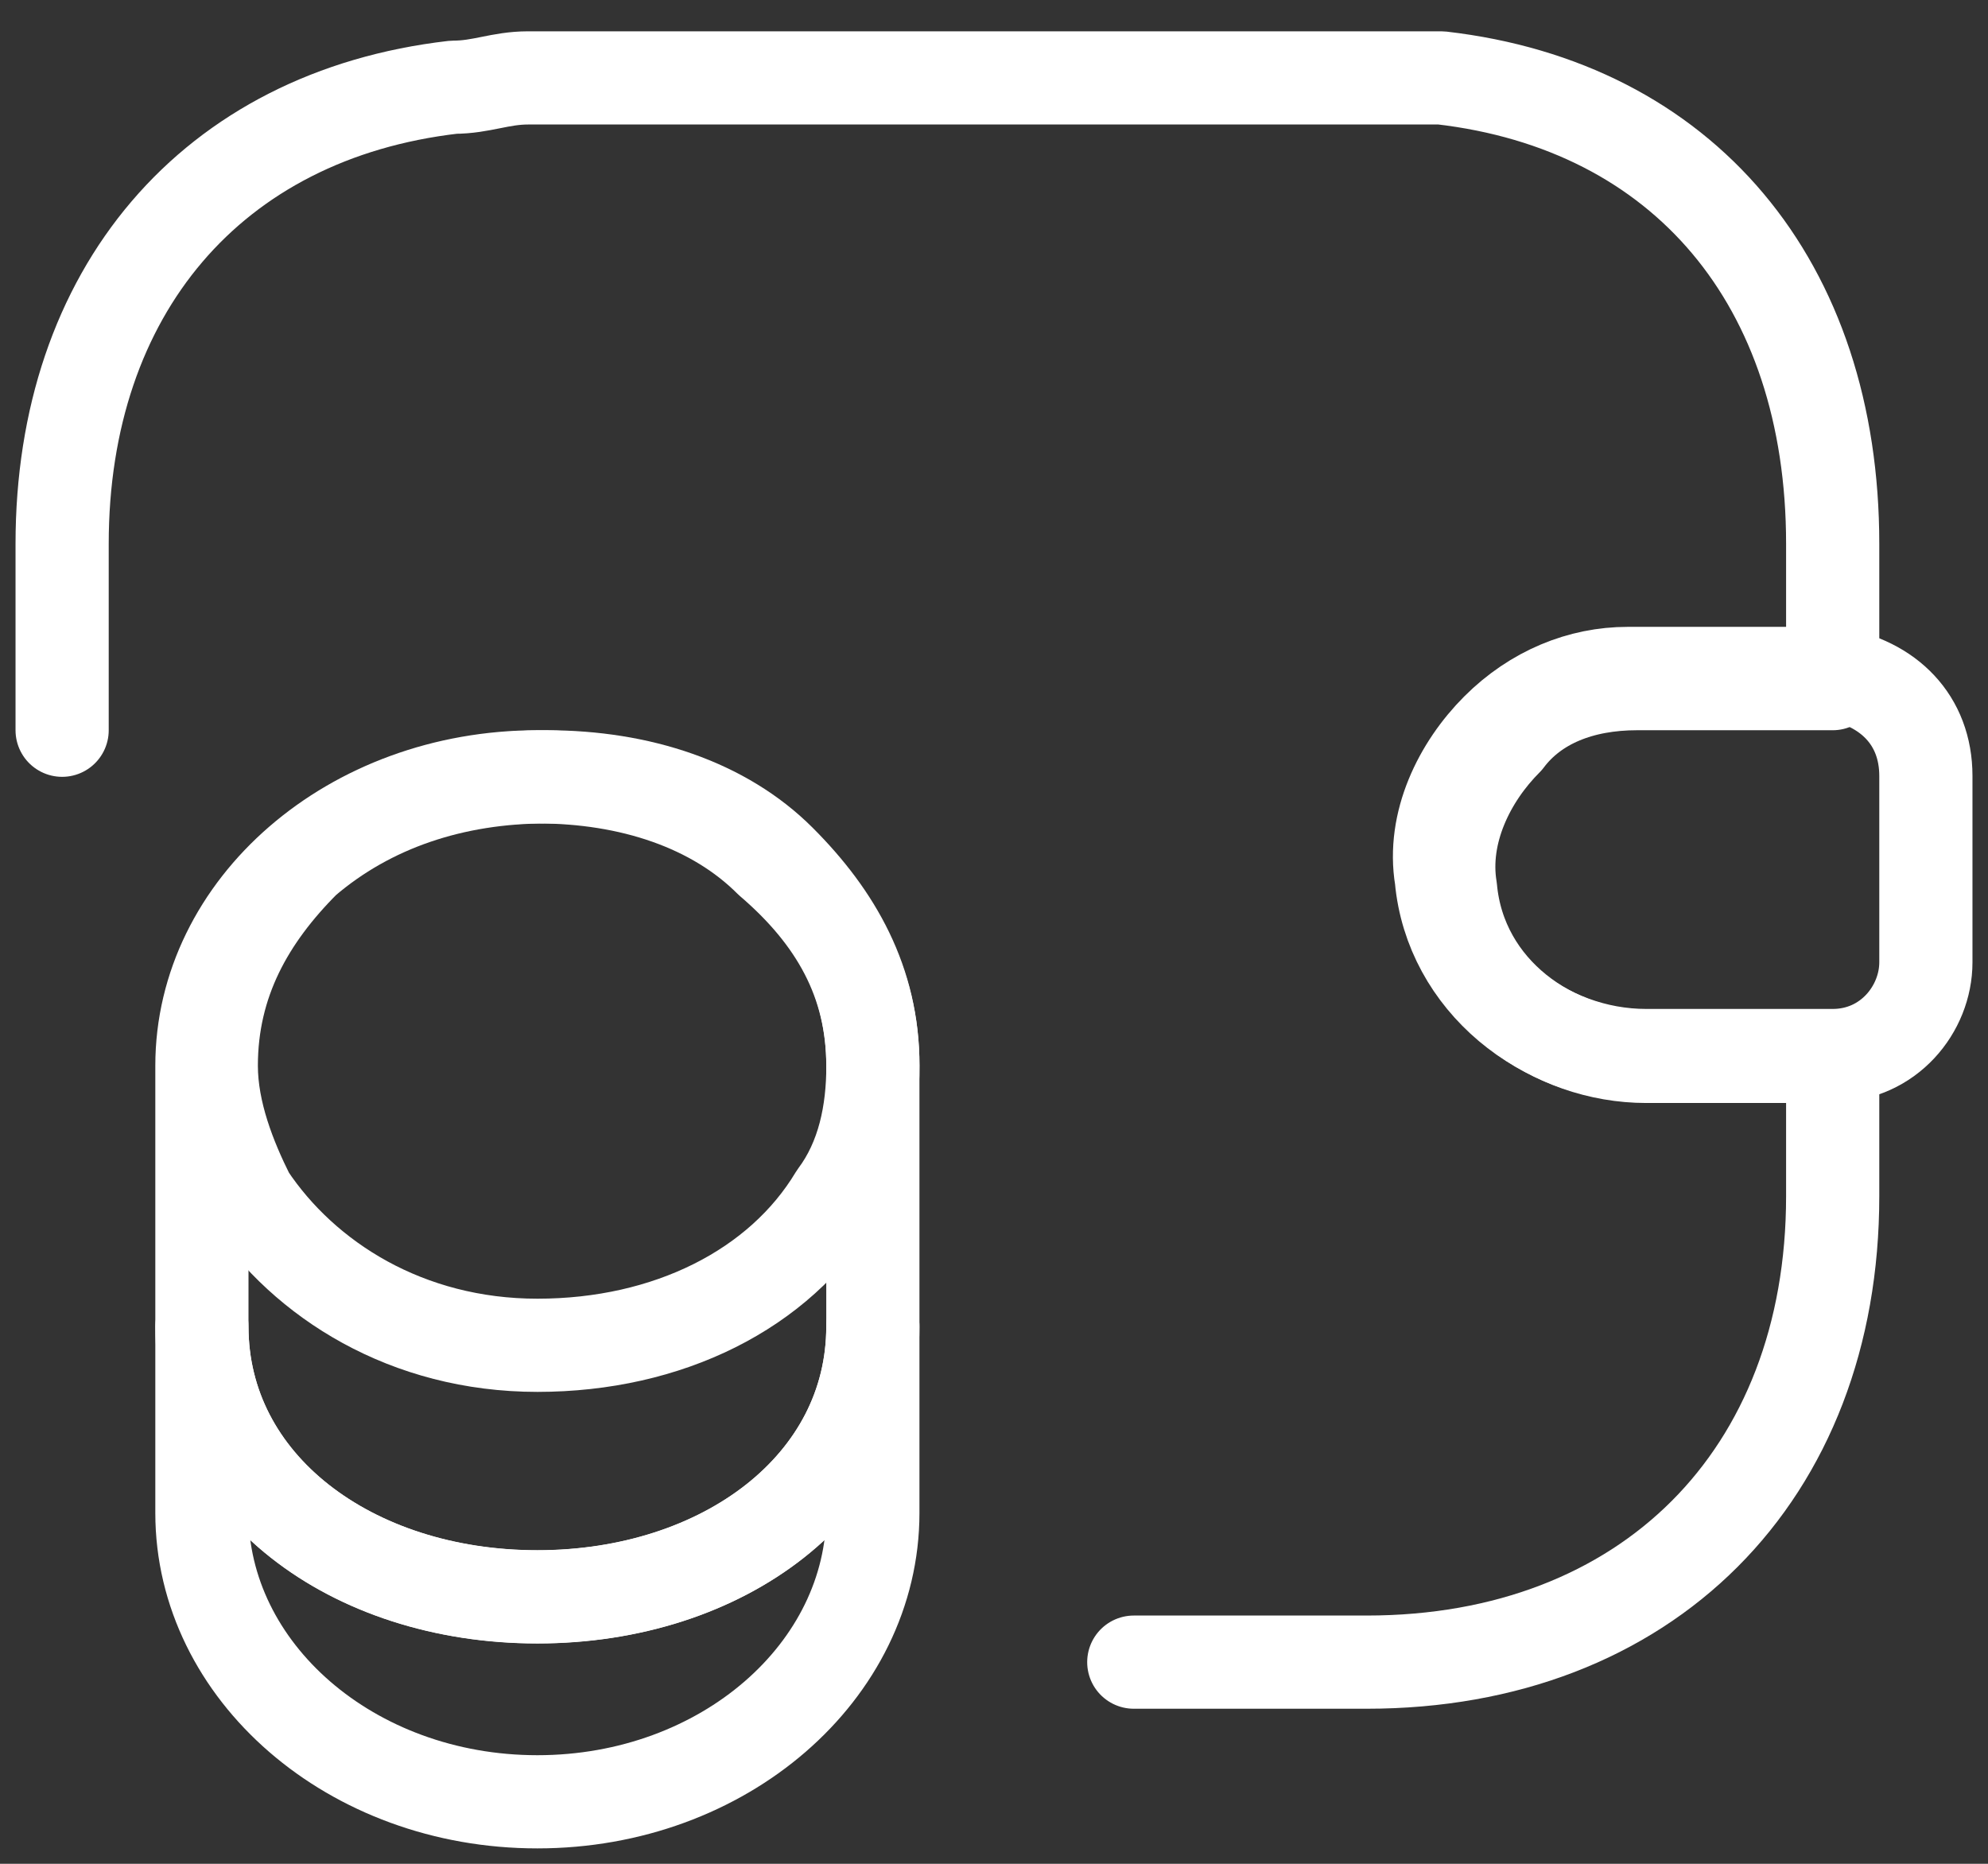
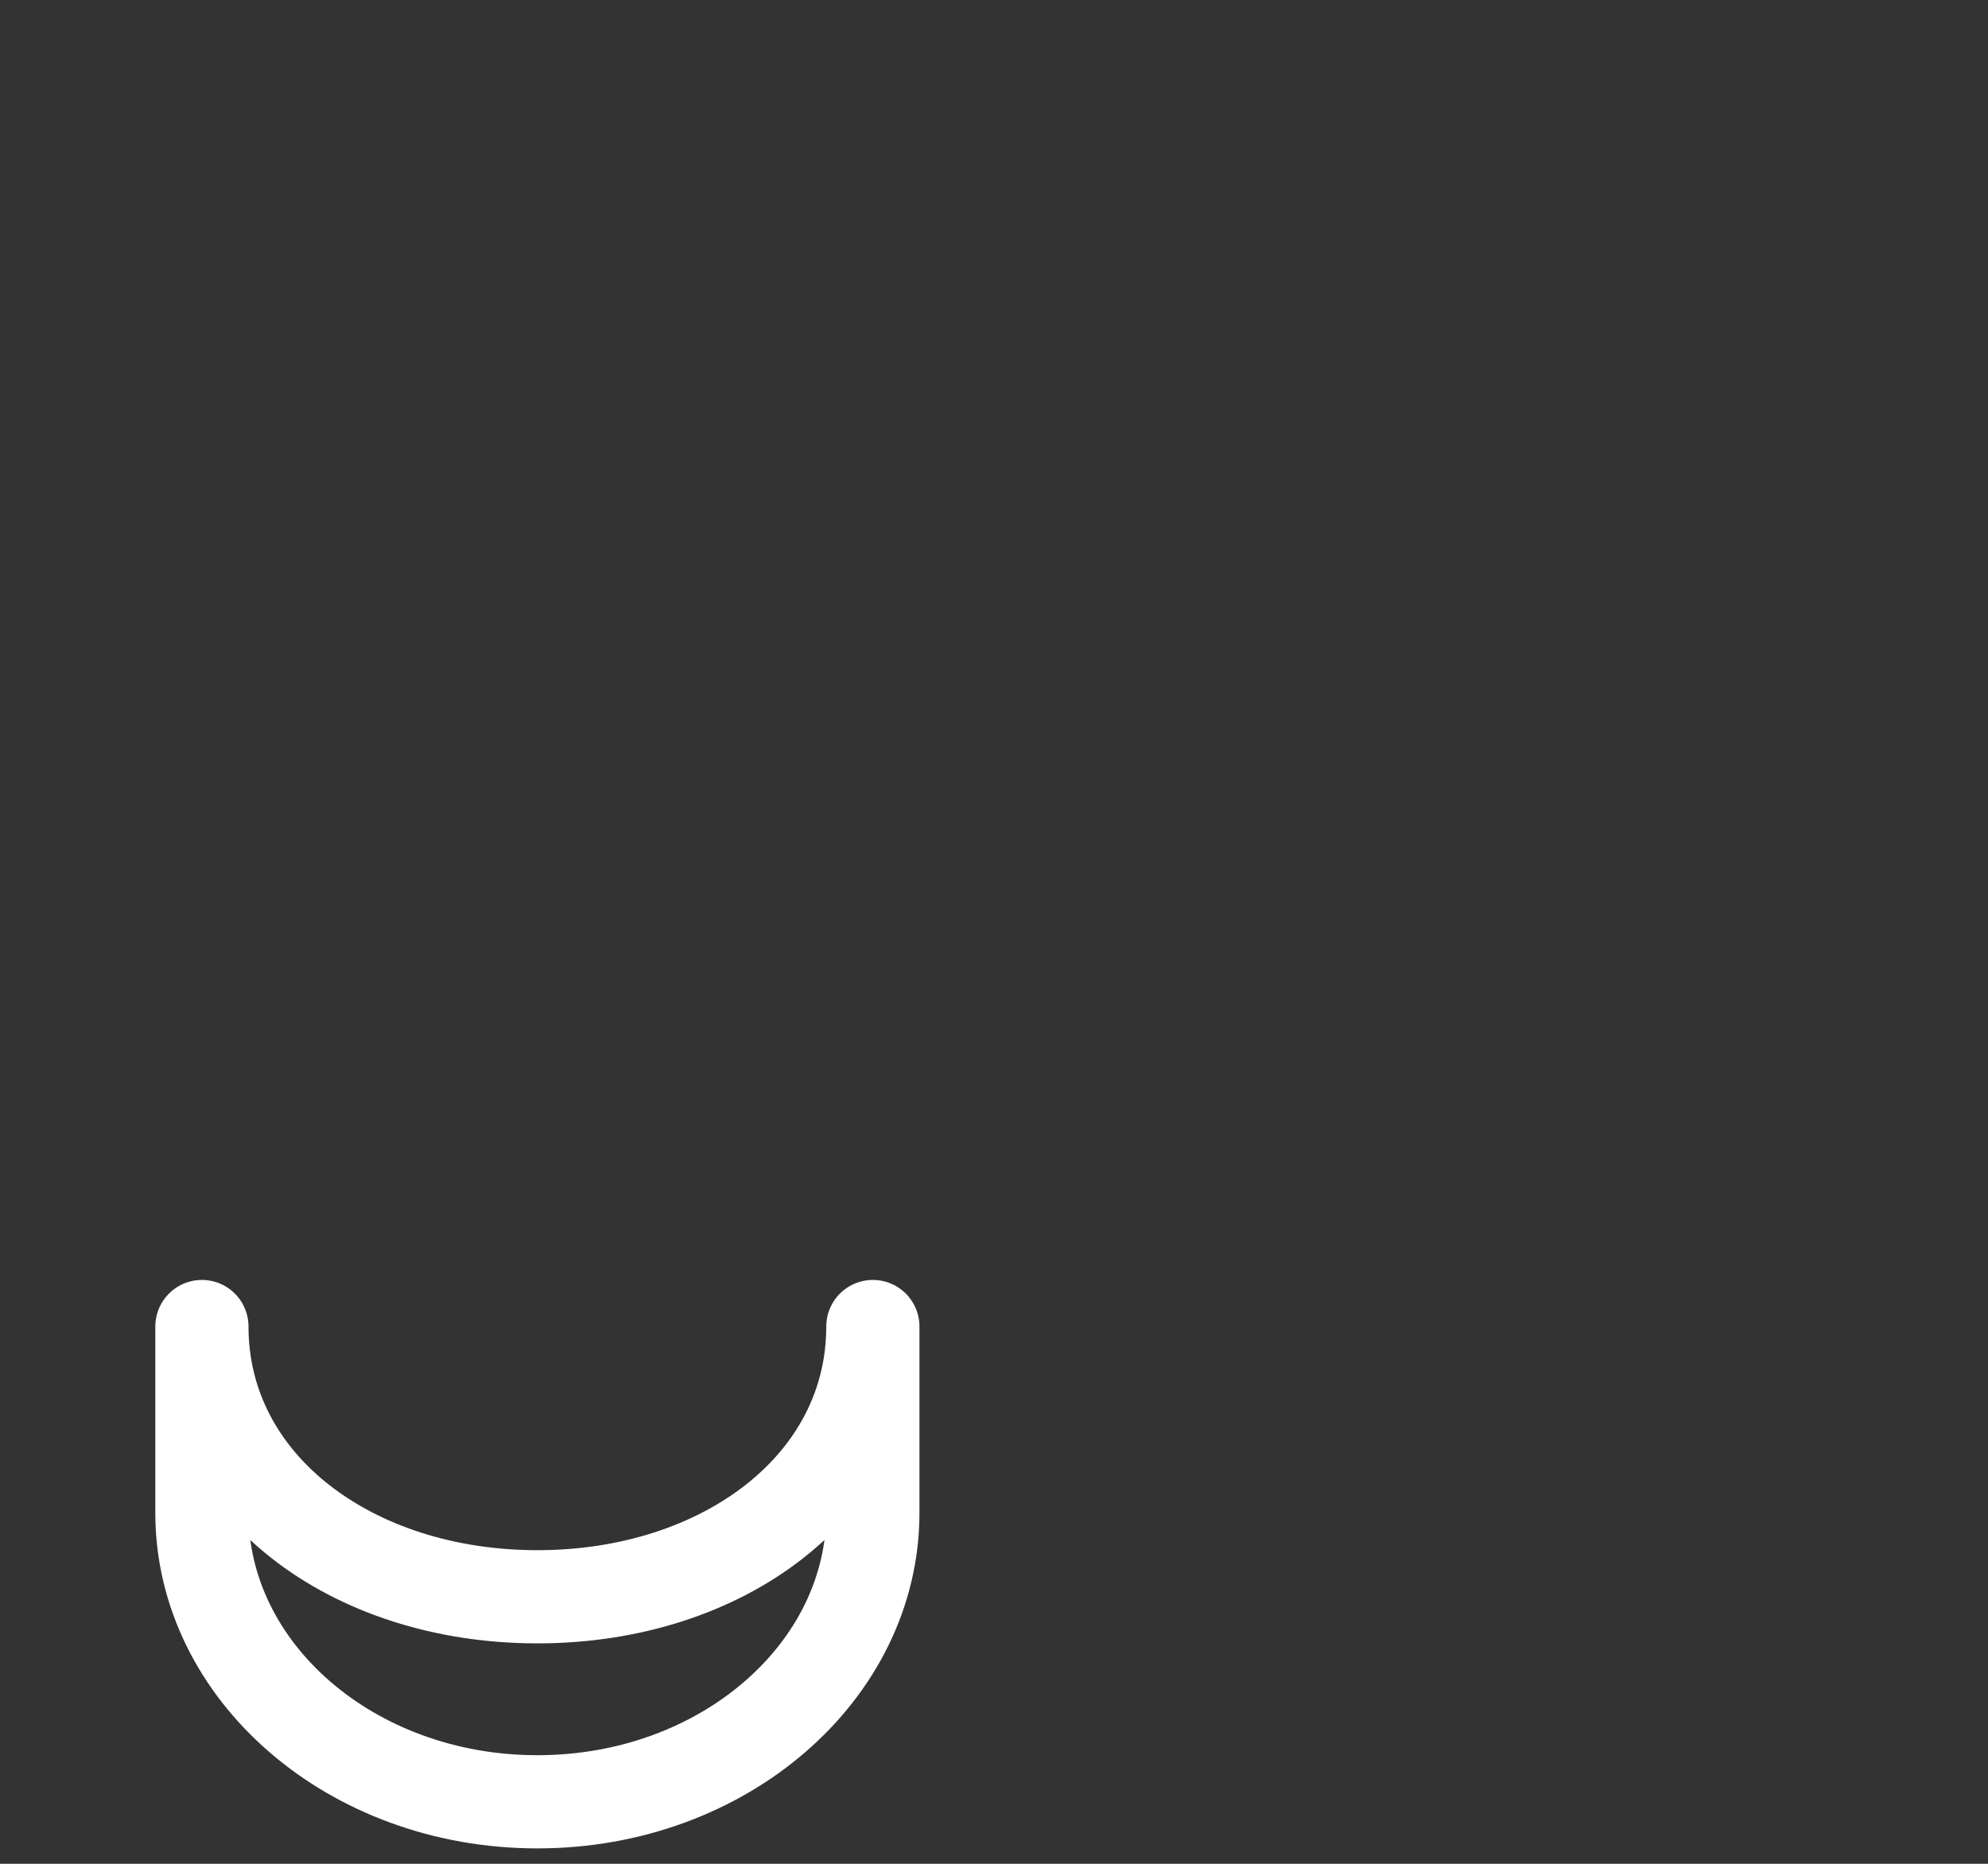
<svg xmlns="http://www.w3.org/2000/svg" fill="none" viewBox="0 0 32 30" height="30" width="32">
  <rect x="0" y="0" width="32" height="30" fill="#333333" stroke="none" />
  <path stroke-linejoin="round" stroke-linecap="round" stroke-width="1.5" stroke="white" d="M14.05 21.352V24.352C14.05 26.902 11.649 29.002 8.65 29.002C5.65 29.002 3.25 26.902 3.25 24.352V21.352C3.25 23.902 5.65 25.702 8.65 25.702C11.649 25.702 14.05 23.902 14.05 21.352Z" />
-   <path stroke-linejoin="round" stroke-linecap="round" stroke-width="1.5" stroke="white" d="M14.051 17.154C14.051 17.904 13.901 18.654 13.451 19.254C12.551 20.754 10.751 21.654 8.651 21.654C6.551 21.654 4.901 20.604 4.001 19.254C3.701 18.654 3.401 17.904 3.401 17.154C3.401 15.804 4.001 14.754 4.901 13.854C5.951 12.954 7.301 12.504 8.801 12.504C10.301 12.504 11.651 12.954 12.551 13.854C13.451 14.754 14.051 15.804 14.051 17.154Z" />
-   <path stroke-linejoin="round" stroke-linecap="round" stroke-width="1.5" stroke="white" d="M14.05 17.154V21.354C14.05 23.904 11.649 25.704 8.65 25.704C5.65 25.704 3.25 23.904 3.25 21.354V17.154C3.25 14.604 5.65 12.504 8.65 12.504C10.149 12.504 11.499 12.954 12.399 13.854C13.45 14.754 14.05 15.804 14.05 17.154Z" />
-   <path stroke-linejoin="round" stroke-linecap="round" stroke-width="1.5" stroke="white" d="M31 12.49V15.49C31 16.24 30.4 16.99 29.5 16.99H26.5C24.85 16.99 23.35 15.79 23.2 14.14C23.05 13.24 23.5 12.34 24.1 11.74C24.7 11.14 25.45 10.84 26.2 10.84H29.5C30.4 10.99 31 11.59 31 12.49Z" />
-   <path stroke-linejoin="round" stroke-linecap="round" stroke-width="1.5" stroke="white" d="M1 11.754V8.754C1 4.704 3.4 1.854 7.3 1.404C7.75 1.404 8.05 1.254 8.5 1.254H22C22.45 1.254 22.75 1.254 23.2 1.254C27.099 1.704 29.5 4.554 29.5 8.754V11.004H26.349C25.45 11.004 24.7 11.304 24.25 11.904C23.649 12.504 23.2 13.404 23.349 14.304C23.5 15.954 25 17.004 26.5 17.004H29.5V19.254C29.5 23.754 26.5 26.754 22 26.754H18.25" />
</svg>